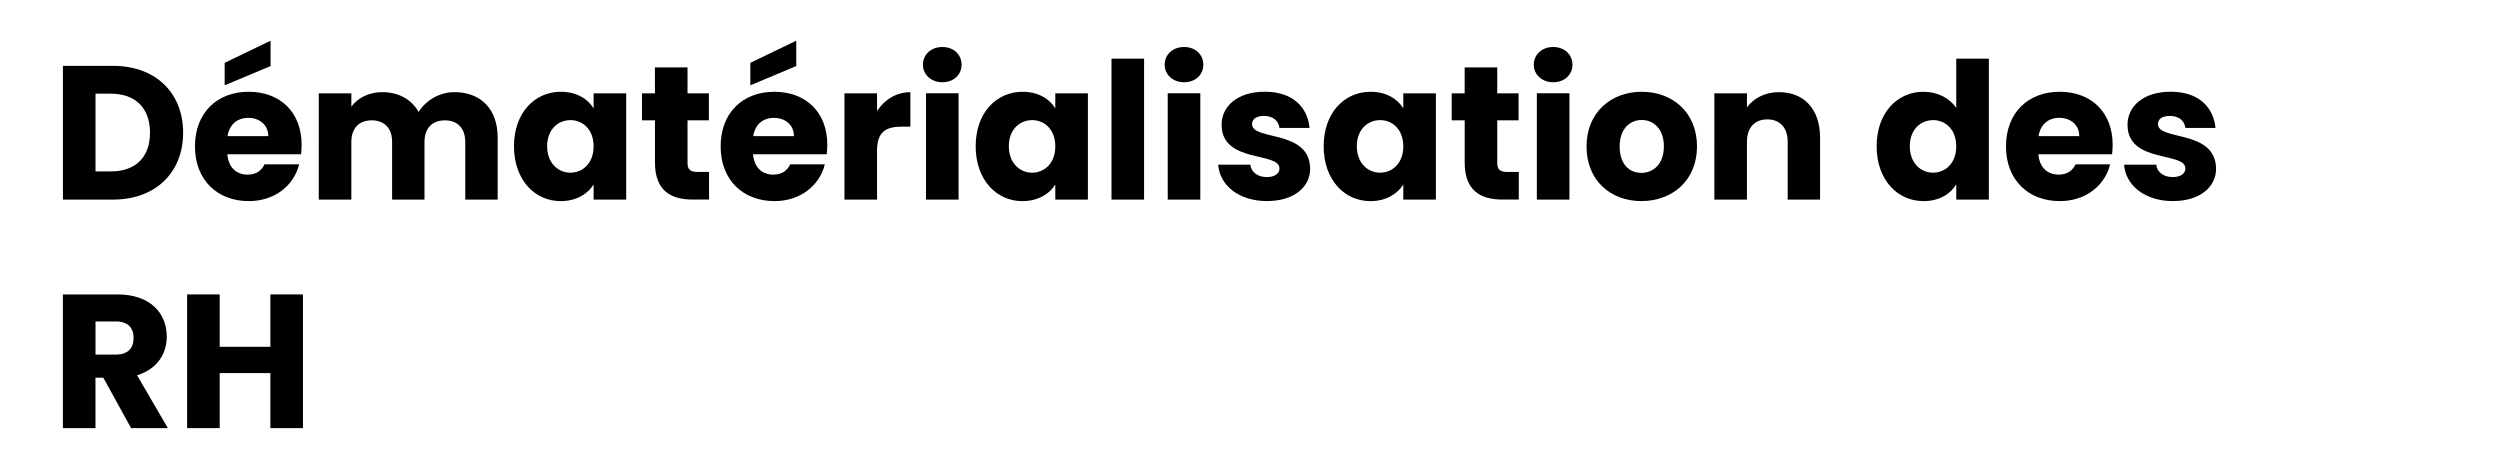
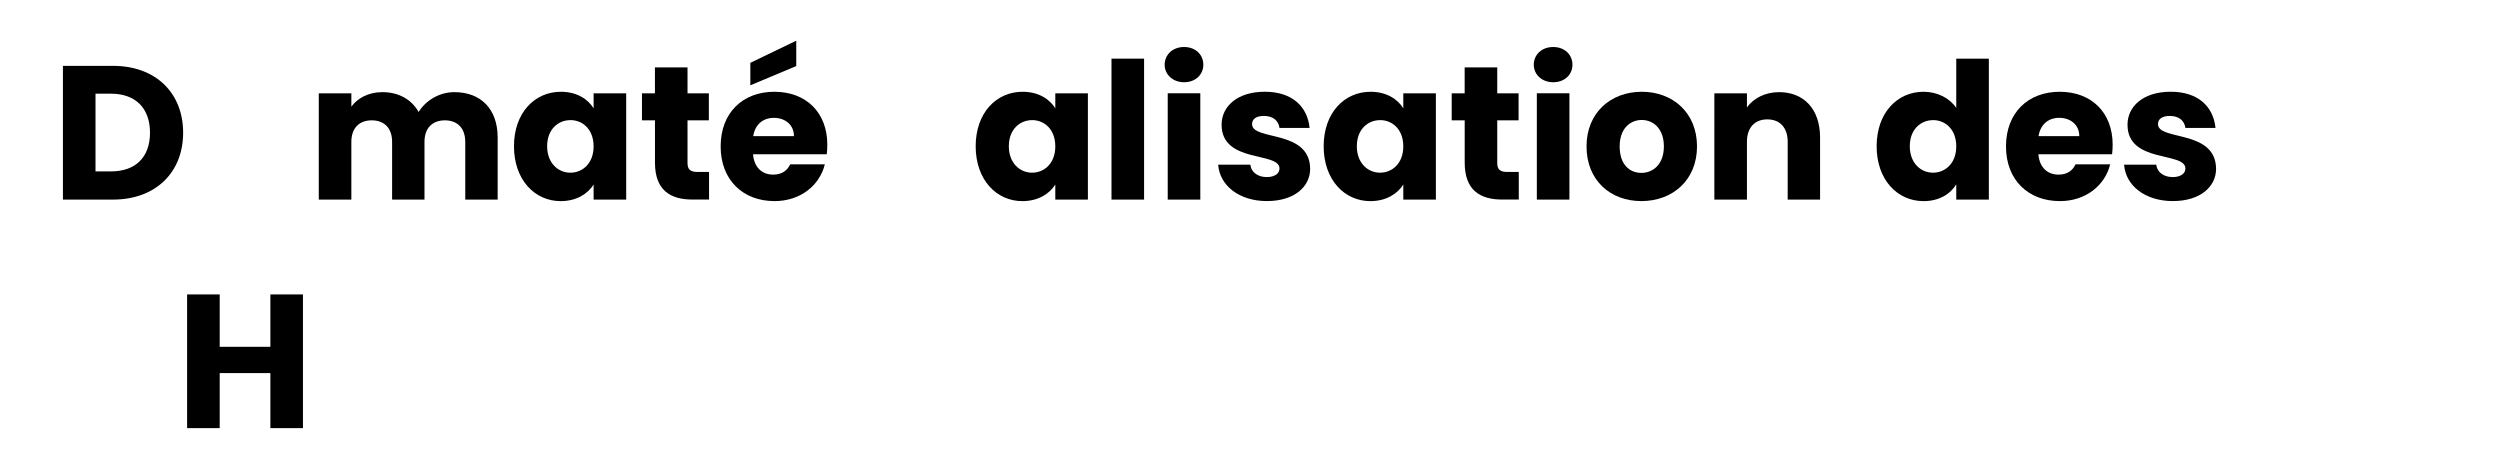
<svg xmlns="http://www.w3.org/2000/svg" id="a" viewBox="0 0 735 140">
  <path d="M53.84,39.02c0,11.65-8.06,19.66-20.61,19.66h-14.73V19.36h14.73c12.54,0,20.61,7.95,20.61,19.66Zm-21.22,11.37c7.22,0,11.48-4.14,11.48-11.37s-4.26-11.48-11.48-11.48h-4.54v22.85h4.54Z" />
-   <path d="M73.11,59.12c-9.18,0-15.79-6.16-15.79-16.07s6.5-16.07,15.79-16.07,15.57,6.05,15.57,15.57c0,.9-.06,1.85-.17,2.8h-21.67c.34,4.09,2.86,5.99,5.94,5.99,2.69,0,4.2-1.34,4.98-3.02h10.19c-1.51,6.1-7.06,10.81-14.84,10.81Zm6.44-47.15v7.45l-13.5,5.66v-6.61l13.5-6.5Zm-12.66,28.06h11.98c0-3.42-2.69-5.38-5.88-5.38s-5.54,1.9-6.1,5.38Z" />
  <path d="M136.78,41.71c0-4.09-2.35-6.33-5.99-6.33s-5.99,2.24-5.99,6.33v16.97h-9.52v-16.97c0-4.09-2.35-6.33-5.99-6.33s-5.99,2.24-5.99,6.33v16.97h-9.58V27.43h9.58v3.92c1.85-2.52,5.04-4.26,9.13-4.26,4.7,0,8.51,2.07,10.64,5.82,2.07-3.3,5.99-5.82,10.53-5.82,7.73,0,12.71,4.93,12.71,13.33v18.26h-9.52v-16.97Z" />
  <path d="M164.89,26.98c4.65,0,7.95,2.13,9.63,4.87v-4.42h9.58v31.25h-9.58v-4.42c-1.74,2.74-5.04,4.87-9.69,4.87-7.62,0-13.72-6.27-13.72-16.13s6.1-16.02,13.78-16.02Zm2.8,8.34c-3.58,0-6.83,2.69-6.83,7.67s3.25,7.78,6.83,7.78,6.83-2.74,6.83-7.73-3.19-7.73-6.83-7.73Z" />
  <path d="M192.55,35.38h-3.81v-7.95h3.81v-7.62h9.58v7.62h6.27v7.95h-6.27v12.54c0,1.85,.78,2.63,2.91,2.63h3.42v8.12h-4.87c-6.5,0-11.03-2.74-11.03-10.86v-12.43Z" />
  <path d="M227.66,59.12c-9.18,0-15.79-6.16-15.79-16.07s6.5-16.07,15.79-16.07,15.57,6.05,15.57,15.57c0,.9-.06,1.85-.17,2.8h-21.67c.34,4.09,2.86,5.99,5.94,5.99,2.69,0,4.2-1.34,4.98-3.02h10.19c-1.51,6.1-7.06,10.81-14.84,10.81Zm6.44-47.15v7.45l-13.5,5.66v-6.61l13.5-6.5Zm-12.66,28.06h11.98c0-3.42-2.69-5.38-5.88-5.38s-5.54,1.9-6.1,5.38Z" />
-   <path d="M257.85,58.68h-9.58V27.43h9.58v5.21c2.18-3.3,5.6-5.54,9.8-5.54v10.14h-2.63c-4.54,0-7.17,1.57-7.17,6.94v14.5Z" />
-   <path d="M271.34,19.03c0-2.91,2.3-5.21,5.71-5.21s5.66,2.3,5.66,5.21-2.3,5.15-5.66,5.15-5.71-2.3-5.71-5.15Zm.9,8.4h9.58v31.25h-9.58V27.43Z" />
  <path d="M300.63,26.98c4.65,0,7.95,2.13,9.63,4.87v-4.42h9.58v31.25h-9.58v-4.42c-1.74,2.74-5.04,4.87-9.69,4.87-7.62,0-13.72-6.27-13.72-16.13s6.1-16.02,13.78-16.02Zm2.8,8.34c-3.58,0-6.83,2.69-6.83,7.67s3.25,7.78,6.83,7.78,6.83-2.74,6.83-7.73-3.19-7.73-6.83-7.73Z" />
  <path d="M326.78,17.24h9.58V58.68h-9.58V17.24Z" />
  <path d="M342.41,19.03c0-2.91,2.3-5.21,5.71-5.21s5.66,2.3,5.66,5.21-2.3,5.15-5.66,5.15-5.71-2.3-5.71-5.15Zm.9,8.4h9.58v31.25h-9.58V27.43Z" />
  <path d="M372.53,59.12c-8.34,0-13.94-4.65-14.39-10.7h9.46c.22,2.18,2.18,3.64,4.82,3.64,2.46,0,3.75-1.12,3.75-2.52,0-5.04-17.02-1.4-17.02-12.88,0-5.32,4.54-9.69,12.71-9.69s12.54,4.48,13.16,10.64h-8.85c-.28-2.13-1.9-3.53-4.59-3.53-2.24,0-3.47,.9-3.47,2.41,0,4.98,16.91,1.46,17.08,13.1,0,5.43-4.82,9.52-12.66,9.52Z" />
  <path d="M402.94,26.98c4.65,0,7.95,2.13,9.63,4.87v-4.42h9.58v31.25h-9.58v-4.42c-1.74,2.74-5.04,4.87-9.69,4.87-7.62,0-13.72-6.27-13.72-16.13s6.1-16.02,13.78-16.02Zm2.8,8.34c-3.58,0-6.83,2.69-6.83,7.67s3.25,7.78,6.83,7.78,6.83-2.74,6.83-7.73-3.19-7.73-6.83-7.73Z" />
  <path d="M430.61,35.38h-3.81v-7.95h3.81v-7.62h9.58v7.62h6.27v7.95h-6.27v12.54c0,1.85,.78,2.63,2.91,2.63h3.42v8.12h-4.87c-6.5,0-11.03-2.74-11.03-10.86v-12.43Z" />
  <path d="M450.93,19.03c0-2.91,2.3-5.21,5.71-5.21s5.66,2.3,5.66,5.21-2.3,5.15-5.66,5.15-5.71-2.3-5.71-5.15Zm.9,8.4h9.58v31.25h-9.58V27.43Z" />
  <path d="M482.57,59.12c-9.18,0-16.13-6.16-16.13-16.07s7.11-16.07,16.24-16.07,16.24,6.16,16.24,16.07-7.17,16.07-16.35,16.07Zm0-8.29c3.42,0,6.61-2.52,6.61-7.78s-3.14-7.78-6.5-7.78-6.5,2.46-6.5,7.78,2.91,7.78,6.38,7.78Z" />
  <path d="M525.58,41.71c0-4.26-2.35-6.61-5.99-6.61s-5.99,2.35-5.99,6.61v16.97h-9.58V27.43h9.58v4.14c1.9-2.63,5.26-4.48,9.46-4.48,7.22,0,12.04,4.93,12.04,13.33v18.26h-9.52v-16.97Z" />
  <path d="M565.51,26.98c4.14,0,7.73,1.9,9.63,4.76v-14.5h9.58V58.68h-9.58v-4.48c-1.74,2.86-5.04,4.93-9.63,4.93-7.67,0-13.78-6.27-13.78-16.13s6.1-16.02,13.78-16.02Zm2.8,8.34c-3.58,0-6.83,2.69-6.83,7.67s3.25,7.78,6.83,7.78,6.83-2.74,6.83-7.73-3.19-7.73-6.83-7.73Z" />
  <path d="M605.55,59.12c-9.18,0-15.79-6.16-15.79-16.07s6.5-16.07,15.79-16.07,15.57,6.05,15.57,15.57c0,.9-.06,1.85-.17,2.8h-21.67c.34,4.09,2.86,5.99,5.94,5.99,2.69,0,4.2-1.34,4.98-3.02h10.19c-1.51,6.1-7.06,10.81-14.84,10.81Zm-6.22-19.1h11.98c0-3.42-2.69-5.38-5.88-5.38s-5.54,1.9-6.1,5.38Z" />
  <path d="M638.87,59.12c-8.34,0-13.94-4.65-14.39-10.7h9.46c.22,2.18,2.18,3.64,4.82,3.64,2.46,0,3.75-1.12,3.75-2.52,0-5.04-17.02-1.4-17.02-12.88,0-5.32,4.54-9.69,12.71-9.69s12.54,4.48,13.16,10.64h-8.85c-.28-2.13-1.9-3.53-4.59-3.53-2.24,0-3.47,.9-3.47,2.41,0,4.98,16.91,1.46,17.08,13.1,0,5.43-4.82,9.52-12.66,9.52Z" />
-   <path d="M34.58,86.56c9.63,0,14.45,5.54,14.45,12.38,0,4.93-2.69,9.58-8.74,11.37l9.07,15.57h-10.81l-8.18-14.84h-2.3v14.84h-9.58v-39.31h16.07Zm-.56,7.95h-5.94v9.74h5.94c3.58,0,5.26-1.85,5.26-4.93,0-2.91-1.68-4.82-5.26-4.82Z" />
  <path d="M79.49,109.69h-14.9v16.18h-9.58v-39.31h9.58v15.4h14.9v-15.4h9.58v39.31h-9.58v-16.18Z" />
</svg>